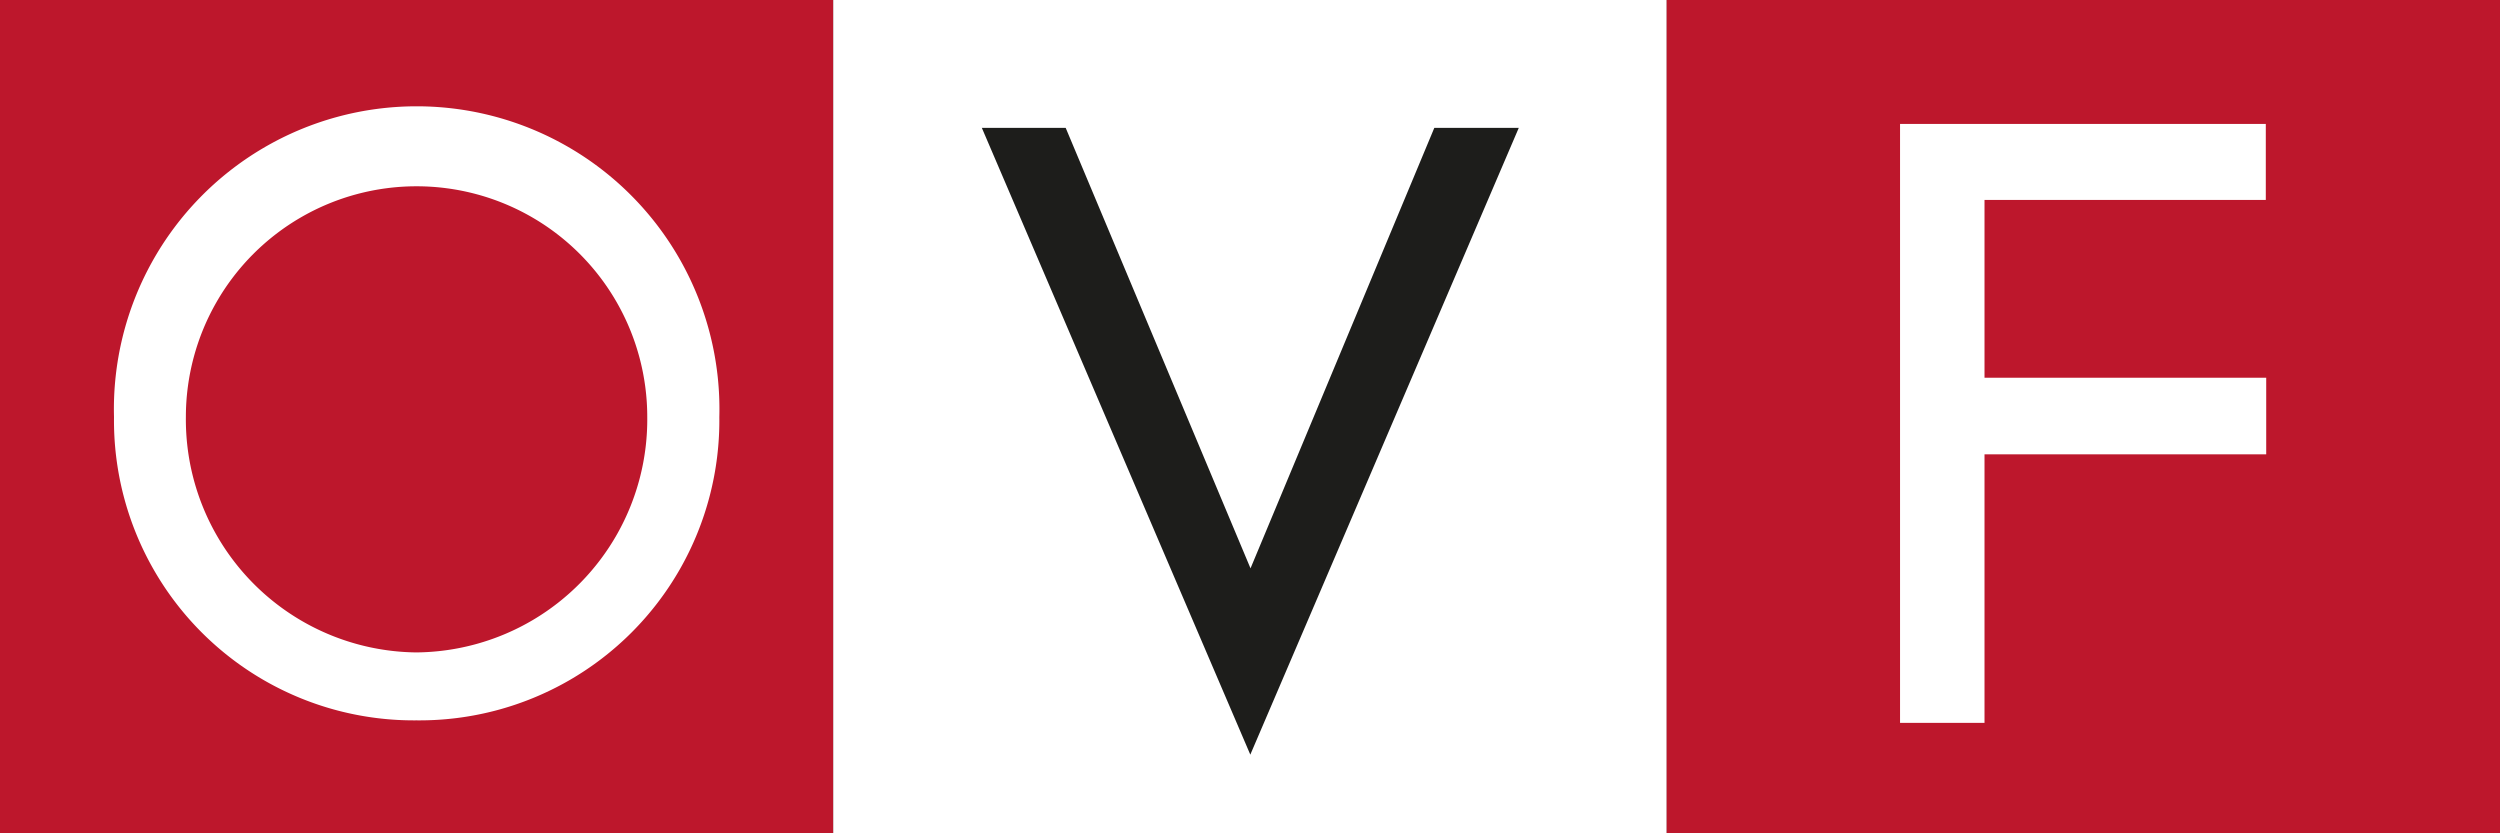
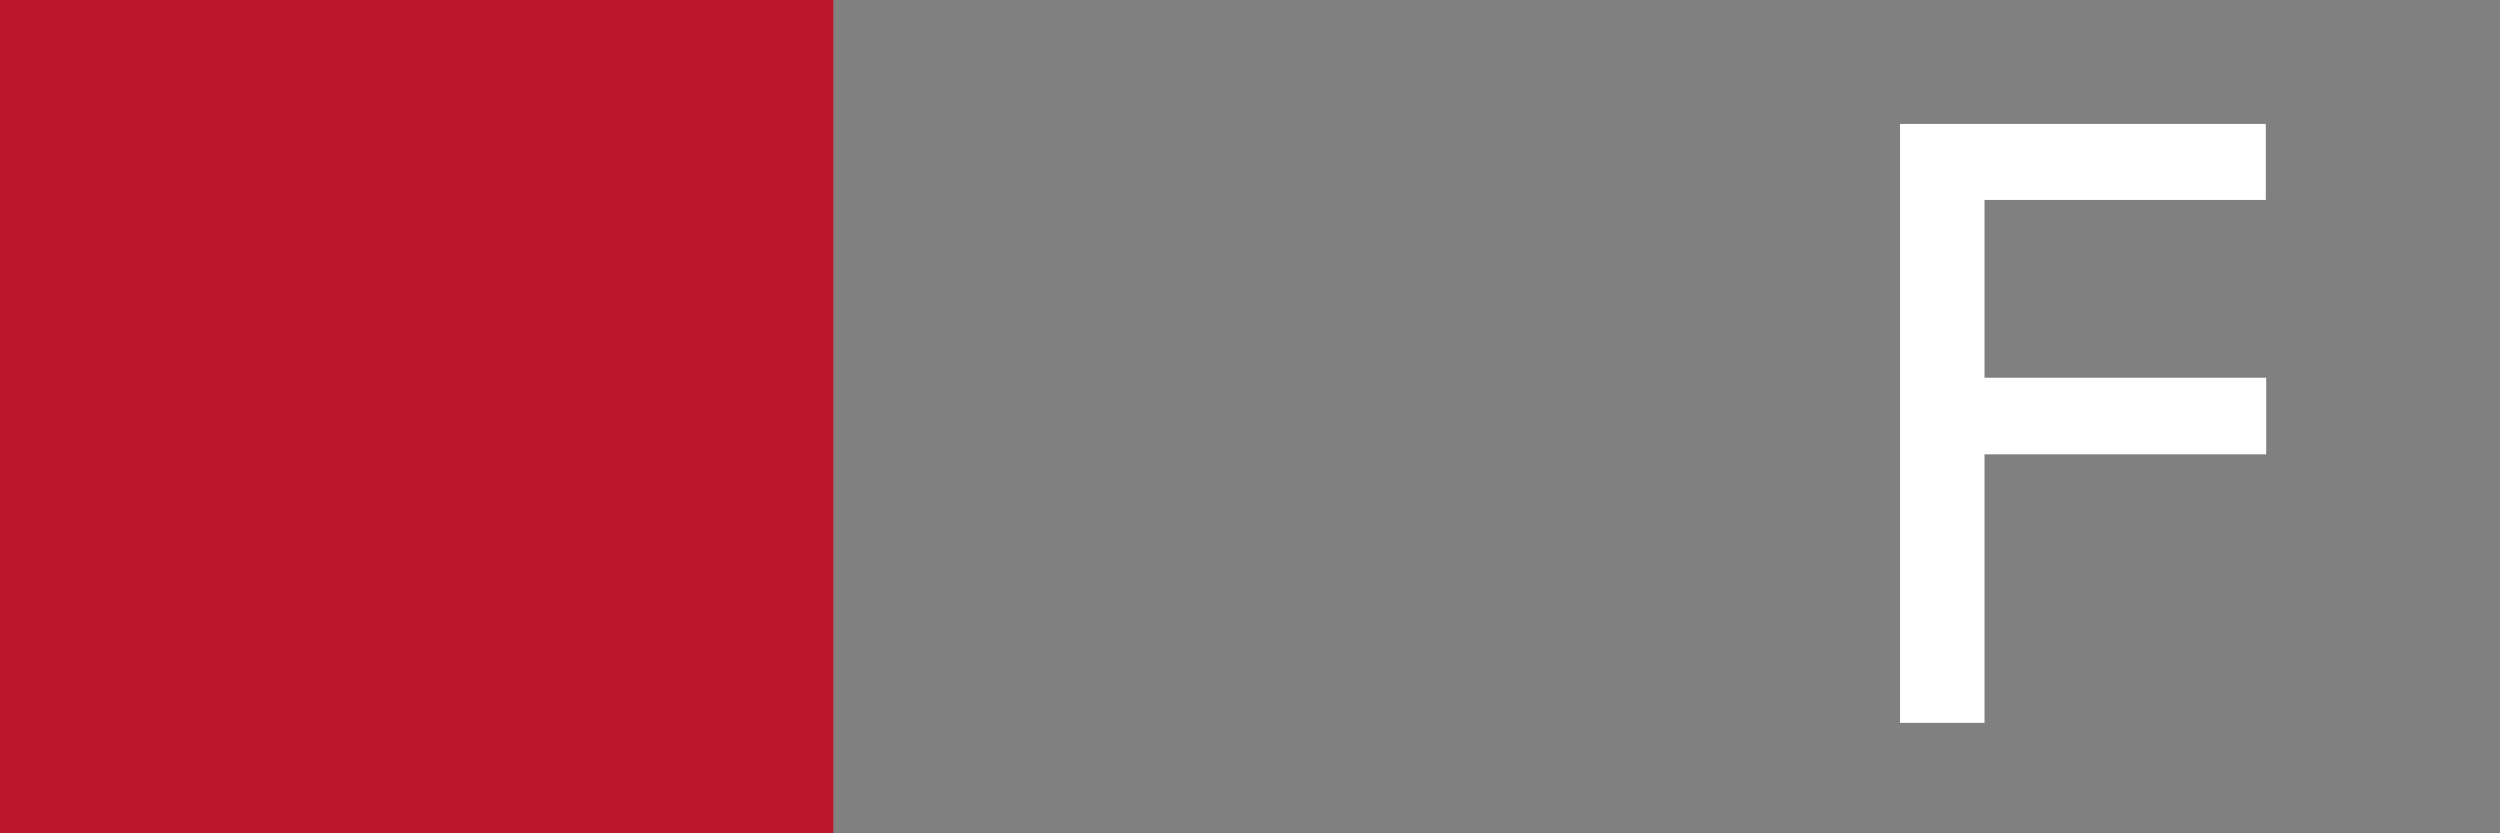
<svg xmlns="http://www.w3.org/2000/svg" viewBox="0 0 121.05 40.35" width="300" height="100">
  <rect x="0" y="0" width="121.05" height="40.35" fill="#808080" stroke="none" />
  <defs>
    <style>.cls-1{fill:#bd172c;}.cls-2{fill:#fff;}.cls-3{fill:#1d1d1b;}</style>
  </defs>
  <g id="Ebene_2" data-name="Ebene 2">
    <g id="Ebene_1-2" data-name="Ebene 1">
      <rect class="cls-1" width="40.35" height="40.35" />
-       <rect class="cls-2" x="40.35" width="40.35" height="40.35" />
-       <rect class="cls-1" x="80.7" width="40.35" height="40.35" />
-       <path class="cls-2" d="M34.83,20.19A14.52,14.52,0,0,1,20.17,34.88,14.52,14.52,0,0,1,5.52,20.19a14.66,14.66,0,1,1,29.31,0Zm-3.49,0A11.17,11.17,0,1,0,9,20.19a11.28,11.28,0,0,0,11.16,11.4A11.28,11.28,0,0,0,31.34,20.19Z" />
-       <path class="cls-3" d="M60.55,27.52l8.9-21.33h4.09l-13,30.35-13-30.35H51.6Z" />
      <path class="cls-2" d="M96.09,9.68v8.61h13.64V22H96.09V35H92V6h17.71V9.68Z" />
    </g>
  </g>
</svg>